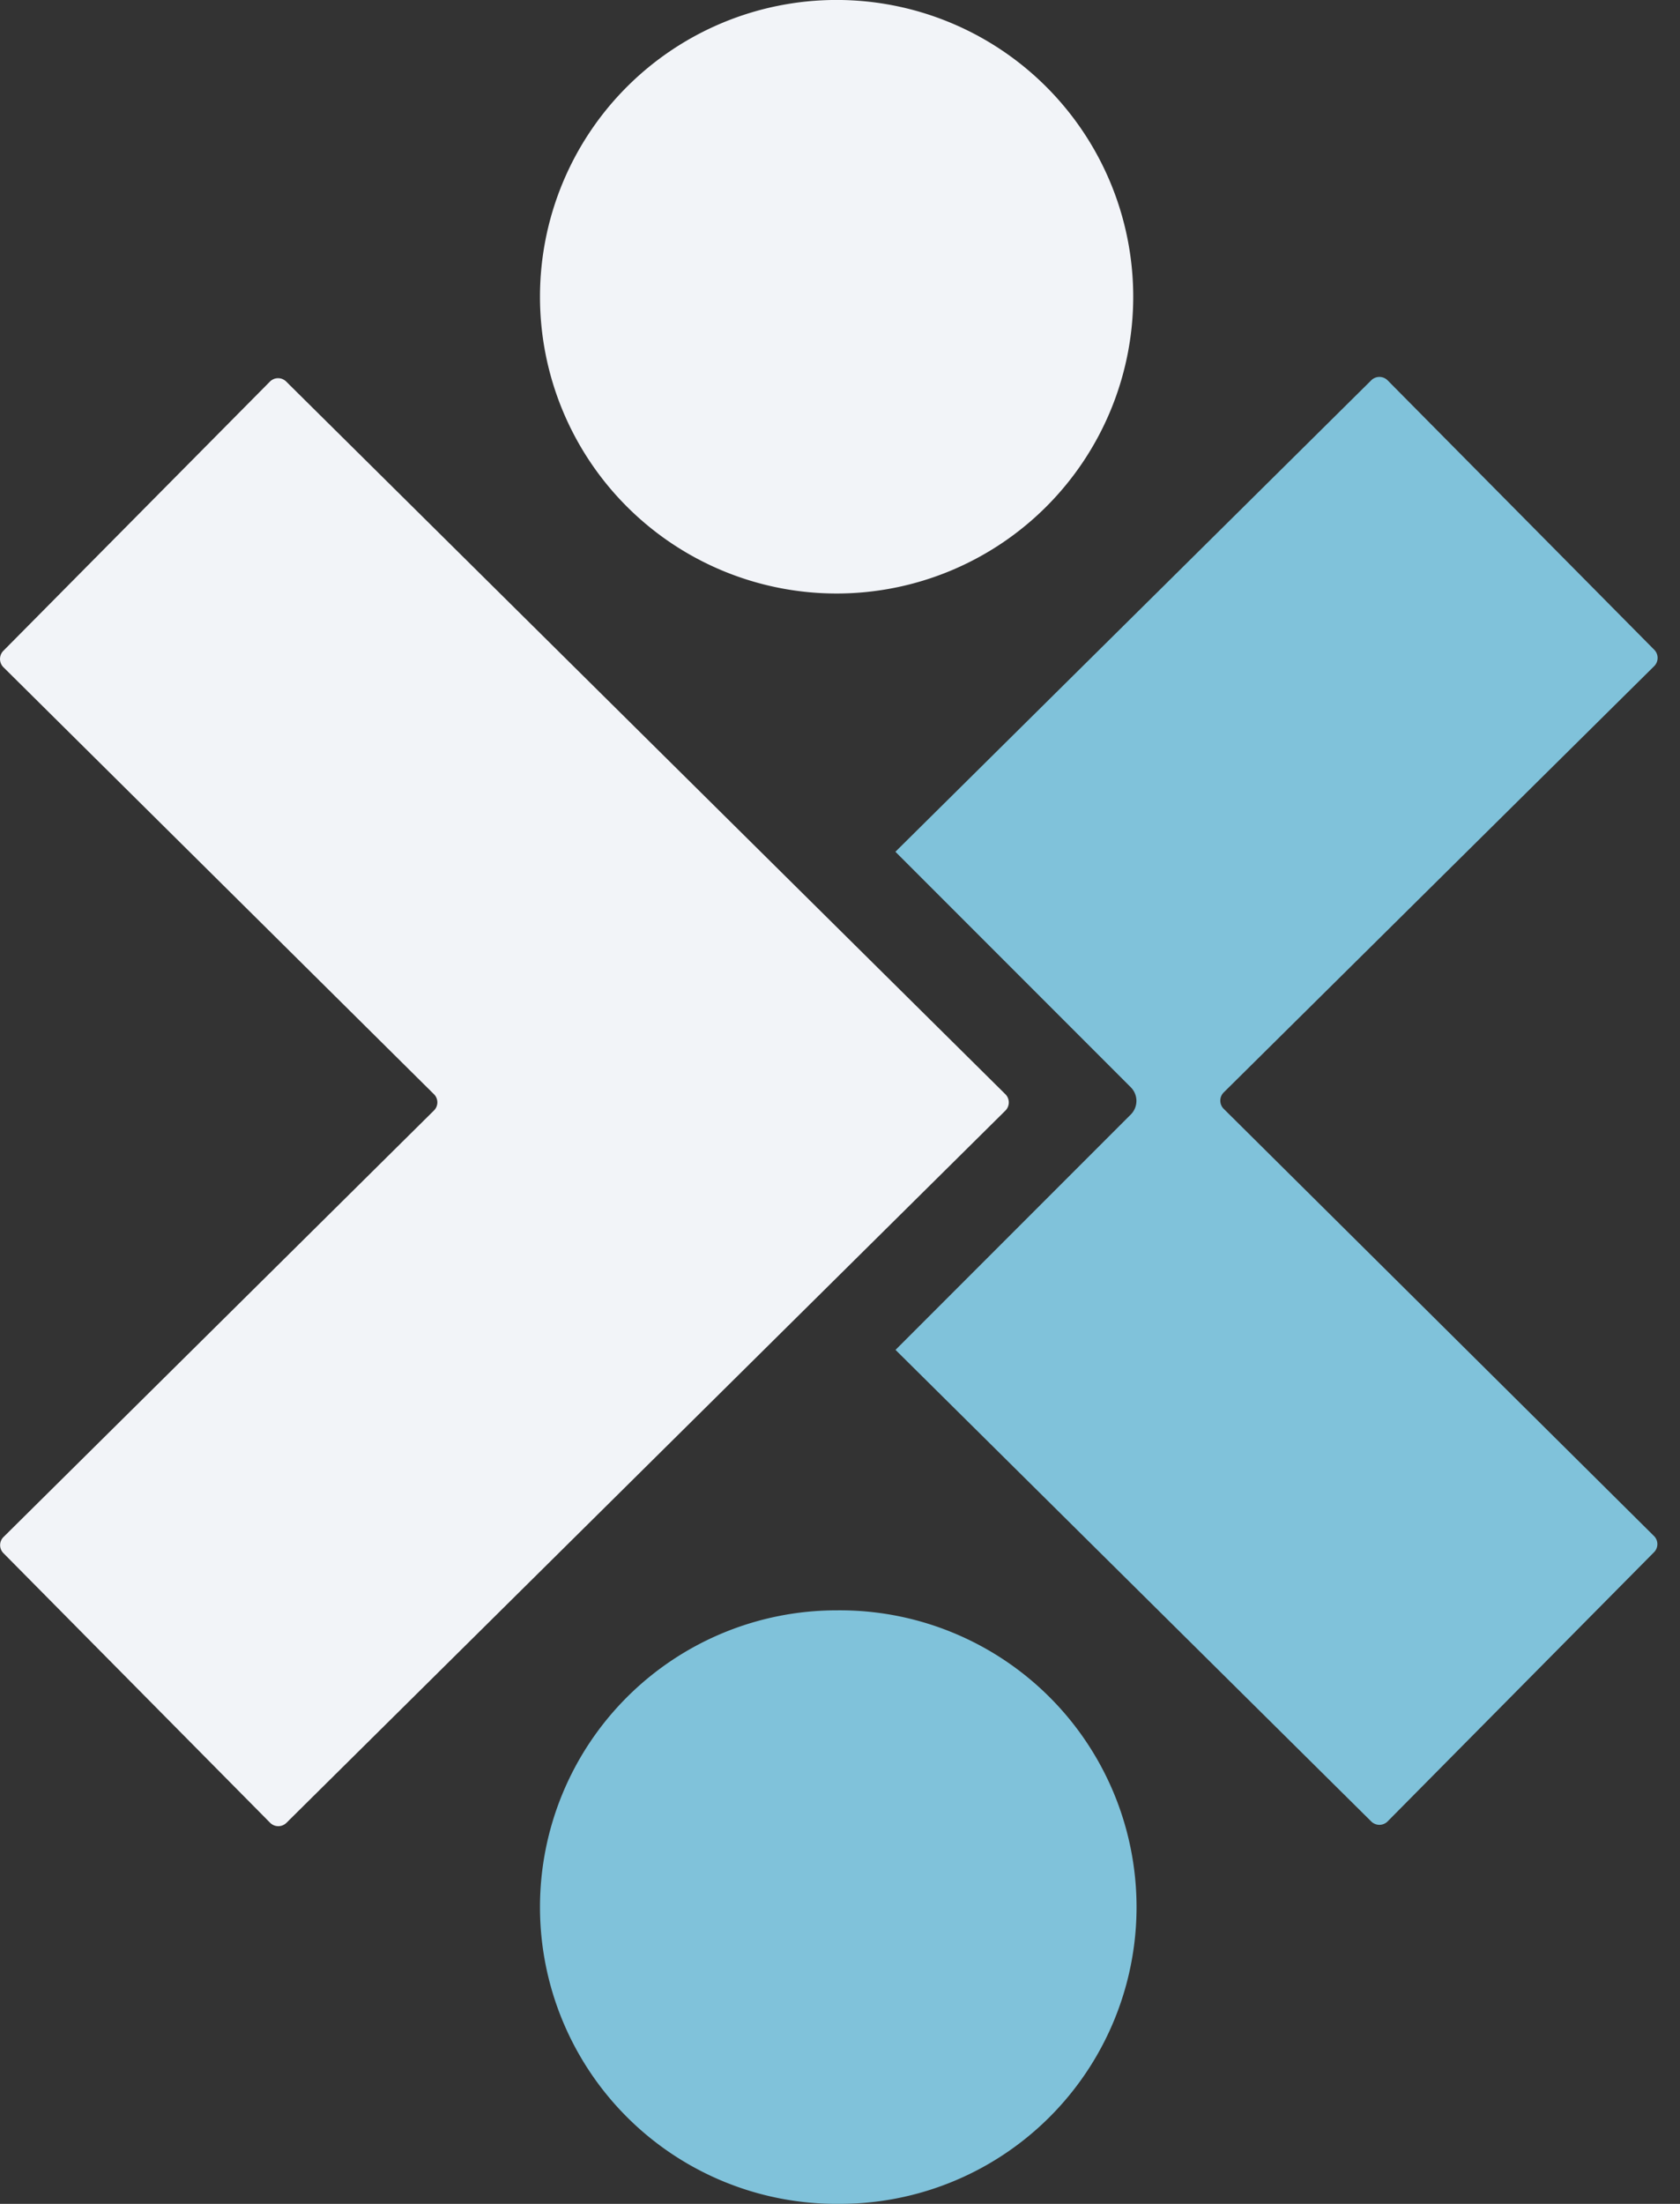
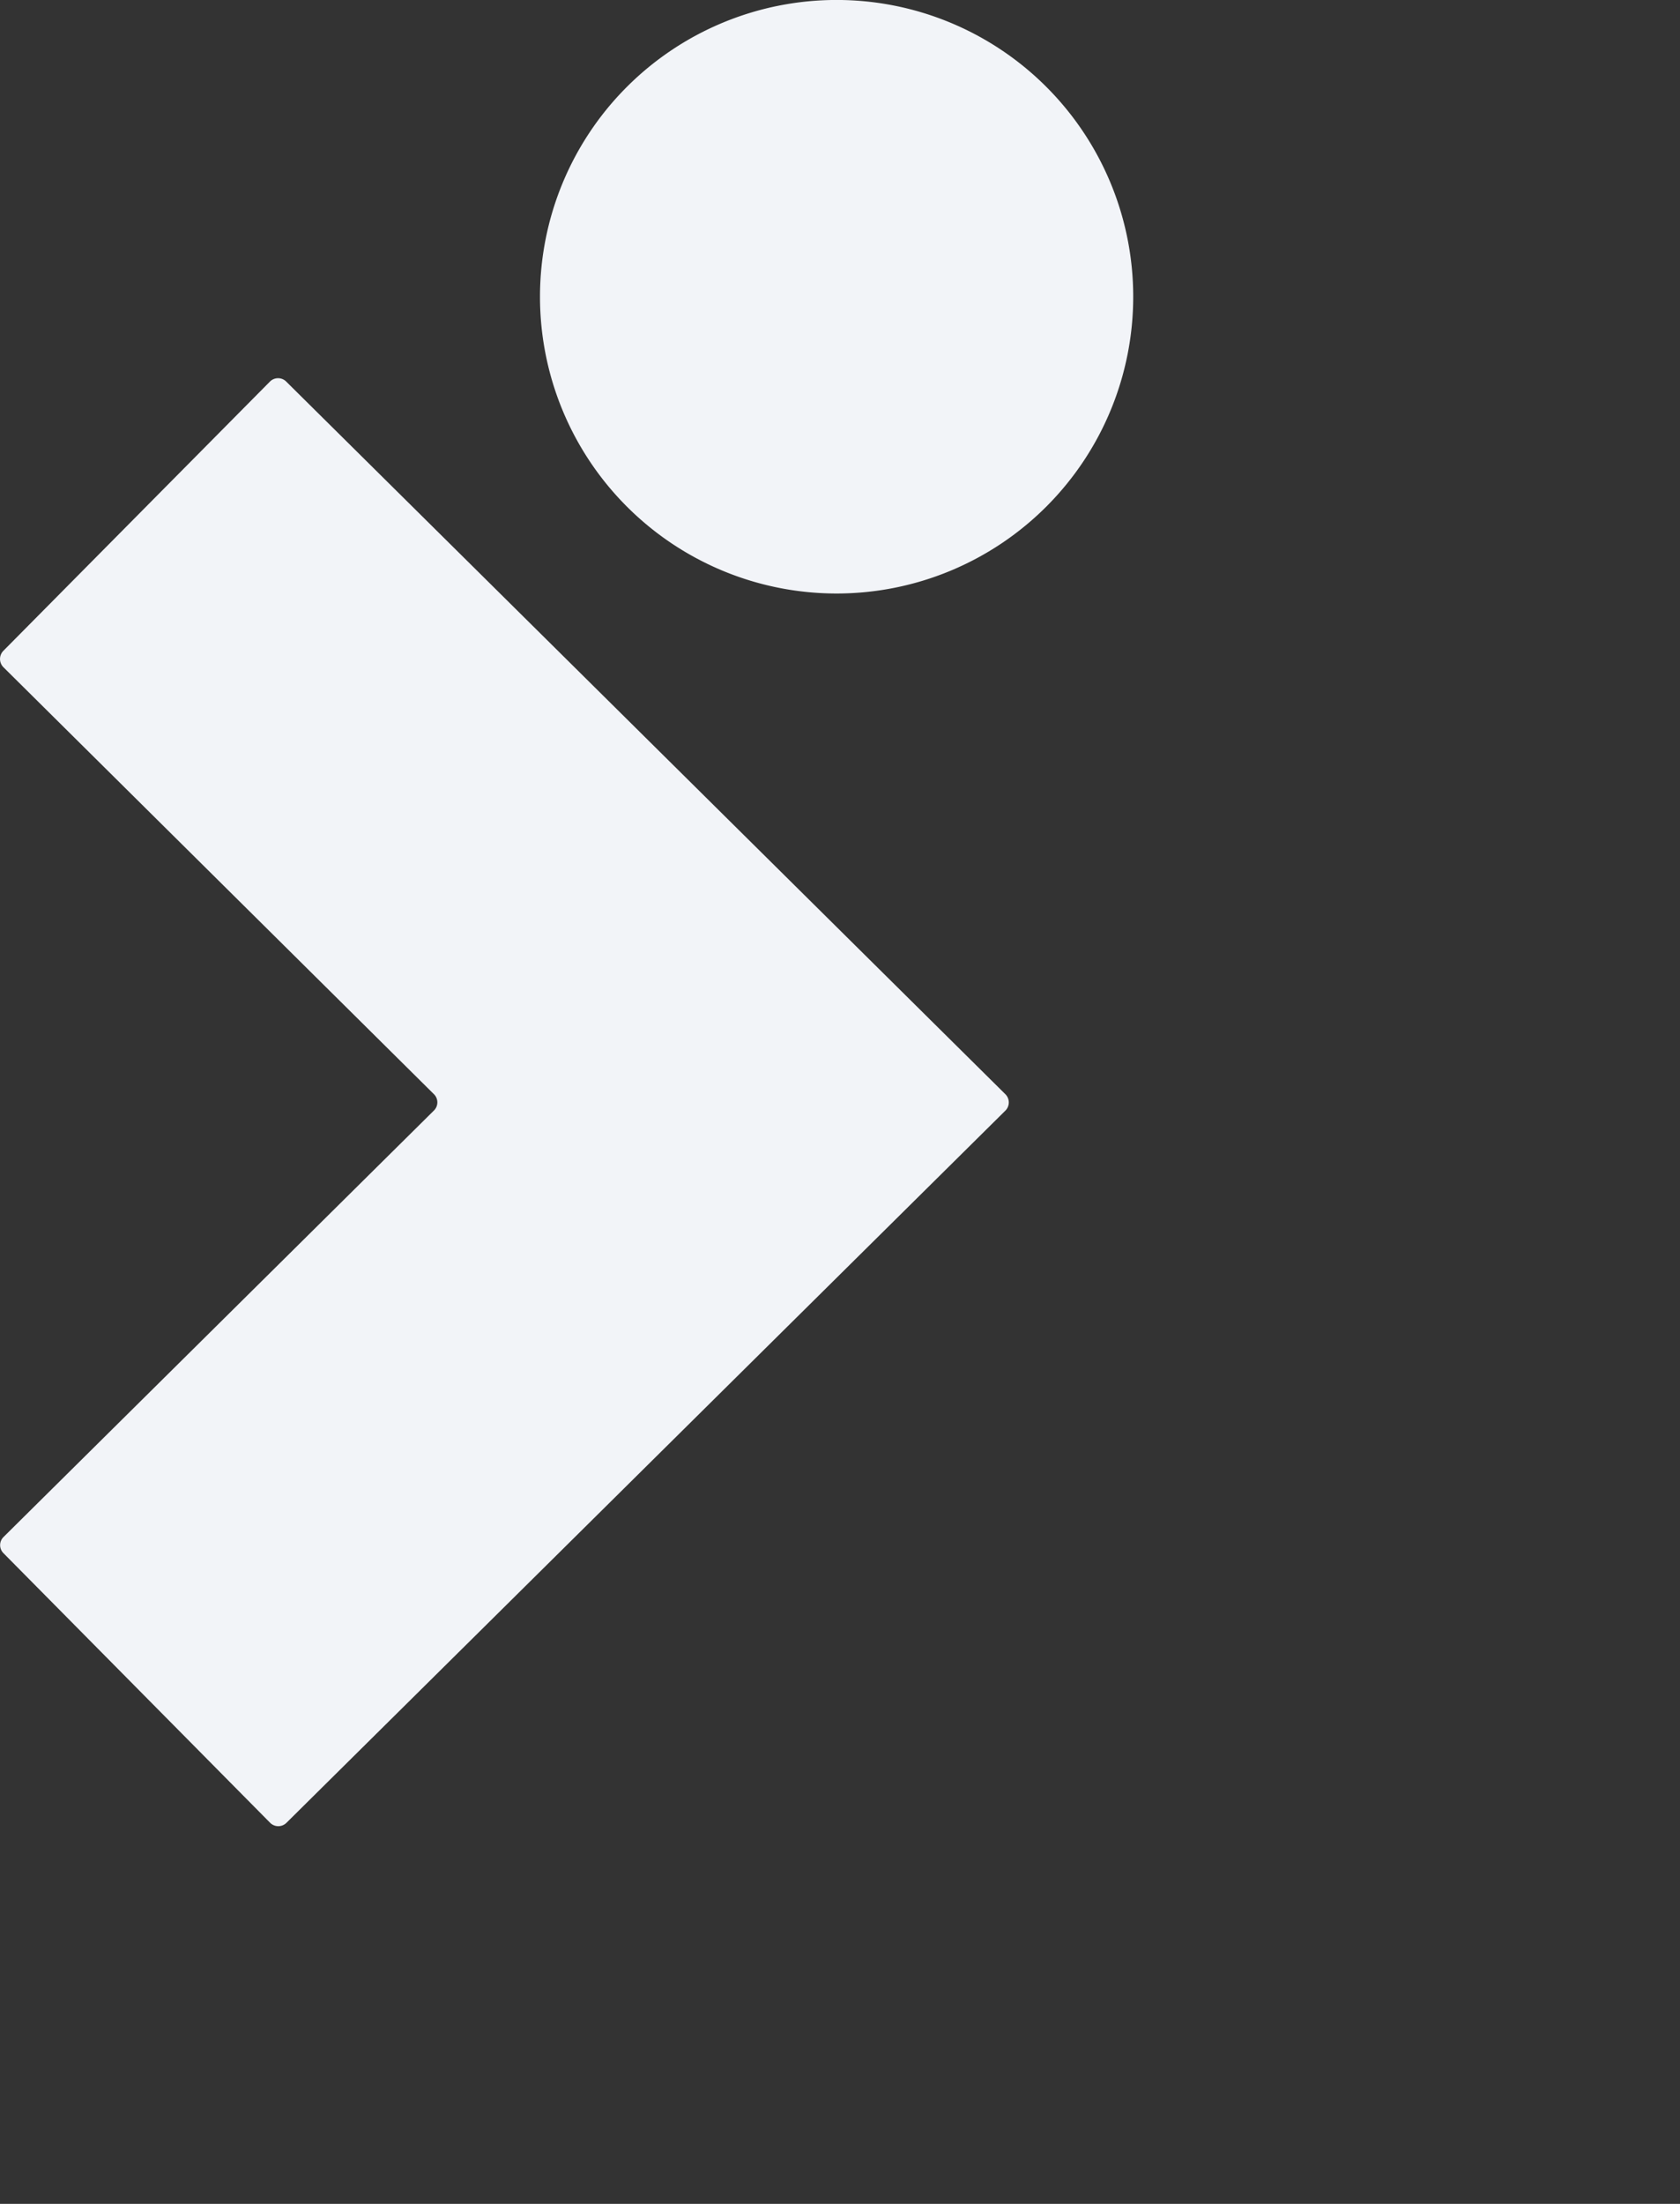
<svg xmlns="http://www.w3.org/2000/svg" width="45" height="59" fill="none">
  <rect width="100%" height="100%" fill="#333333" stroke="none" />
  <path d="M22.409 15.889a7.945 7.945 0 1 0 0-15.89 7.945 7.945 0 0 0 0 15.89ZM7.233 10.213.088 17.425a.313.313 0 0 0 0 .434l11.536 11.435a.306.306 0 0 1 0 .435L.092 41.15a.305.305 0 0 0 0 .43l7.145 7.22a.31.31 0 0 0 .435 0L26.93 29.733a.31.31 0 0 0 0-.439L7.672 10.221a.308.308 0 0 0-.439-.008Z" fill="#F2F4F8" />
-   <path d="M44.292 41.11 32.778 29.685a.31.31 0 0 1 0-.439l11.533-11.415a.31.31 0 0 0 0-.435l-7.145-7.216a.31.31 0 0 0-.435 0L23.984 22.803l6.303 6.303a.516.516 0 0 1 0 .733l-6.3 6.299 12.744 12.626a.31.31 0 0 0 .435 0l7.145-7.216a.307.307 0 0 0-.02-.439ZM22.409 59a7.945 7.945 0 1 0 0-15.889 7.945 7.945 0 0 0 0 15.89Z" fill="#80C2DA" />
</svg>